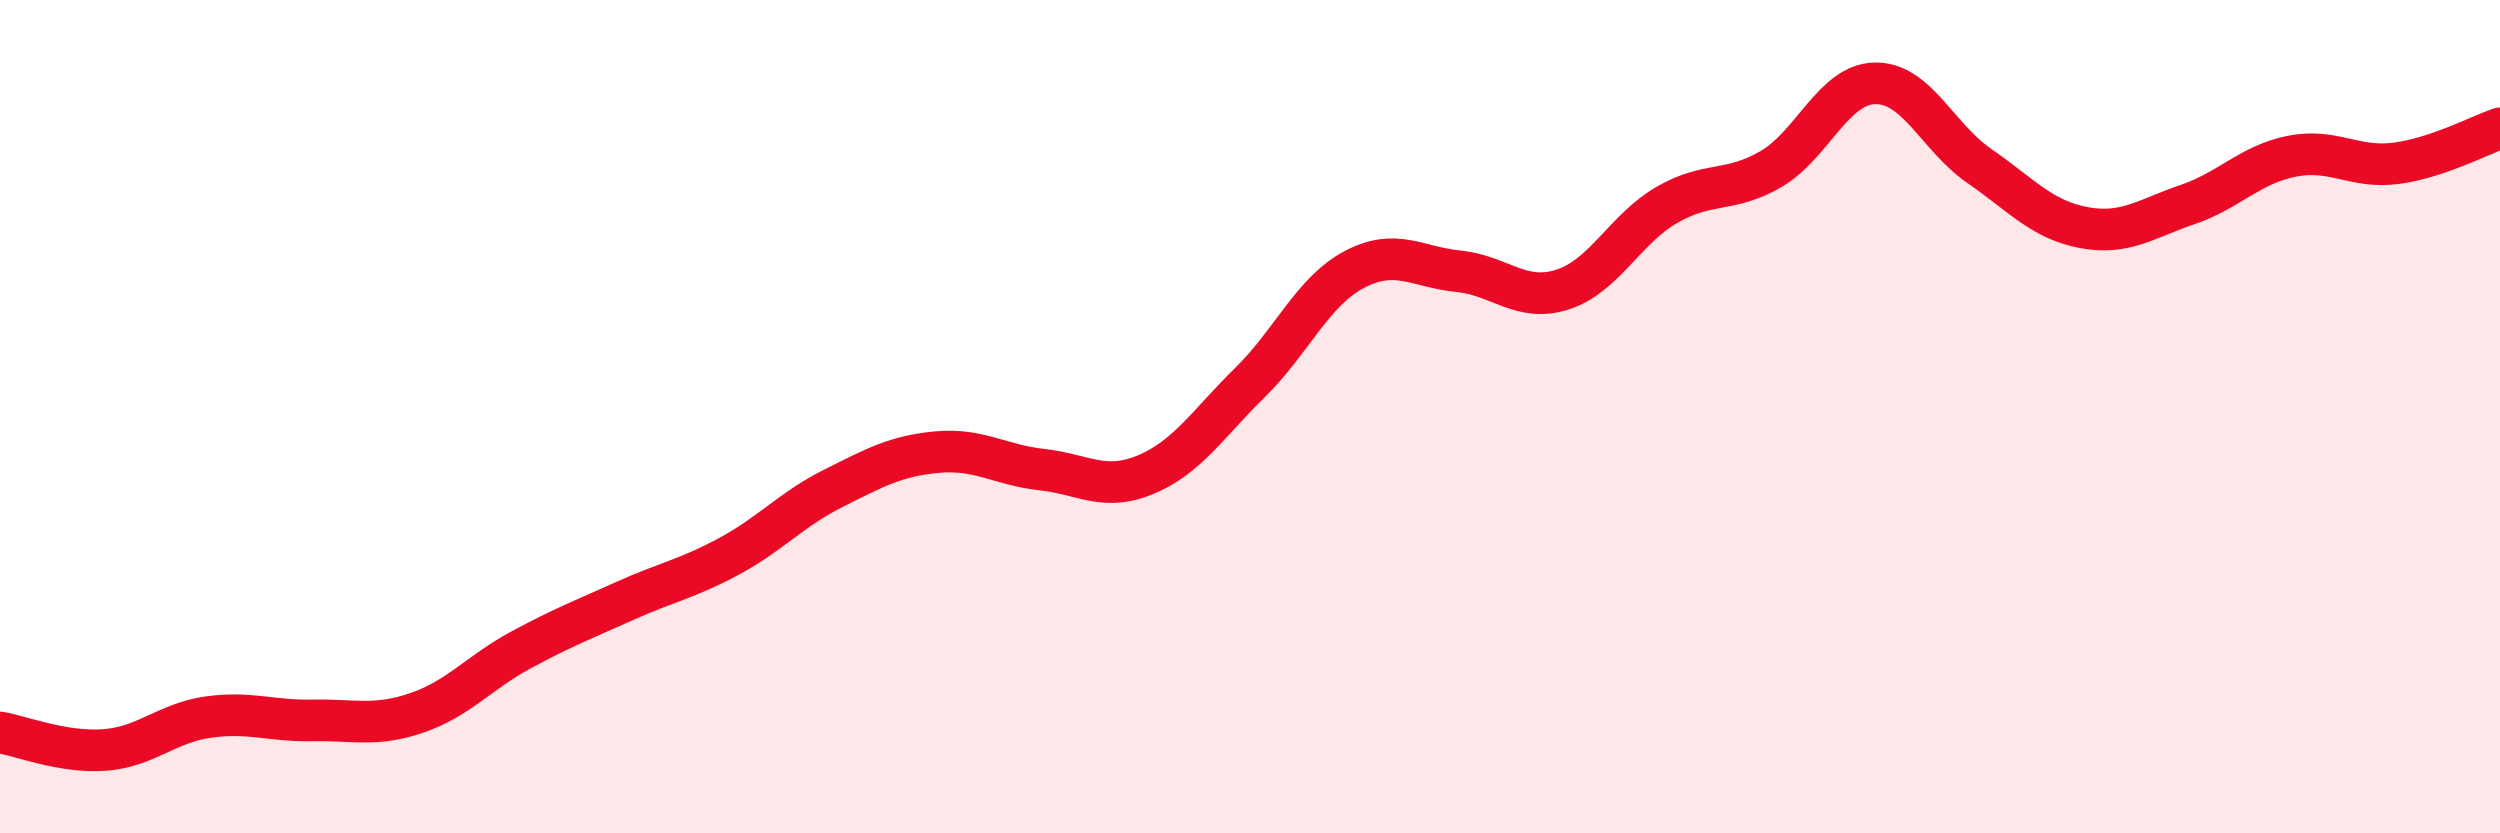
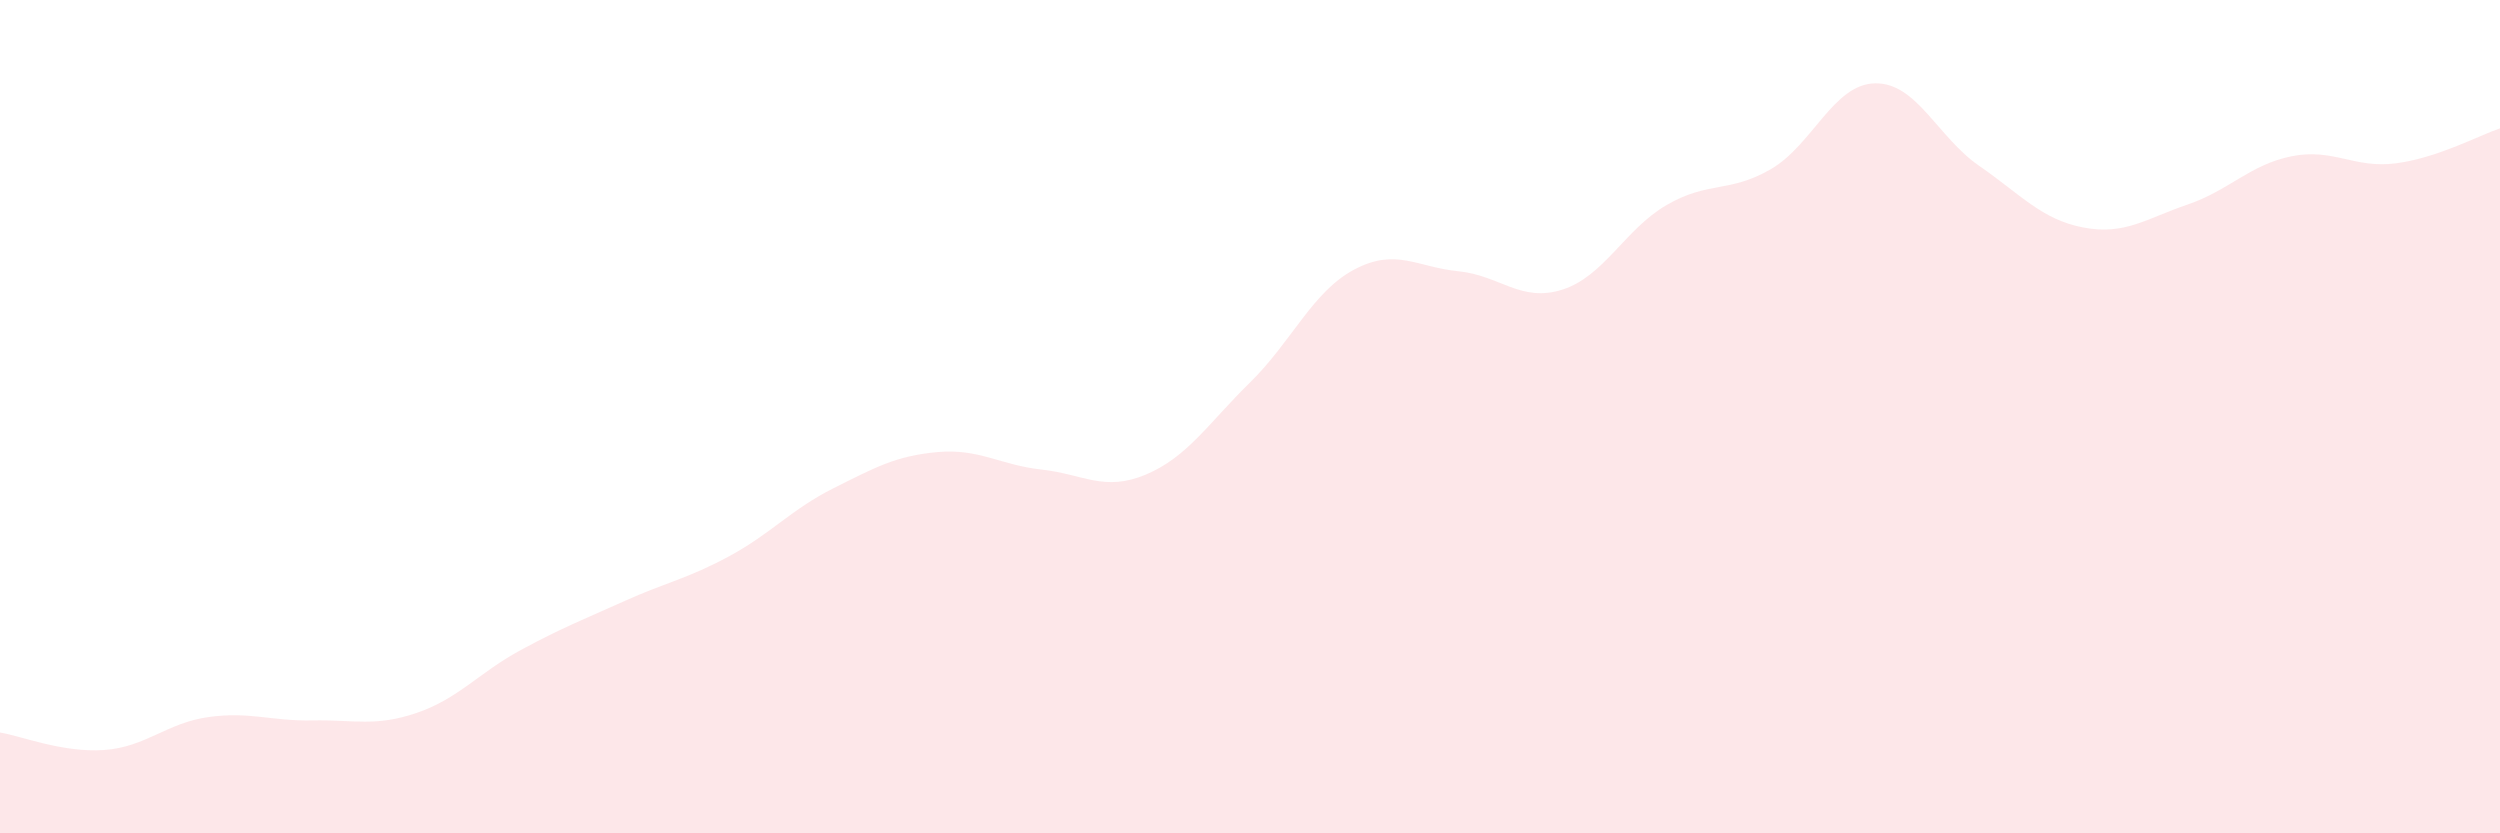
<svg xmlns="http://www.w3.org/2000/svg" width="60" height="20" viewBox="0 0 60 20">
  <path d="M 0,17.58 C 0.5,17.66 1.5,18.07 2.5,18 C 3.5,17.93 4,17.35 5,17.21 C 6,17.07 6.5,17.31 7.5,17.29 C 8.5,17.27 9,17.45 10,17.11 C 11,16.77 11.5,16.14 12.5,15.6 C 13.5,15.06 14,14.87 15,14.42 C 16,13.97 16.5,13.89 17.5,13.35 C 18.5,12.81 19,12.22 20,11.72 C 21,11.22 21.5,10.94 22.5,10.85 C 23.5,10.76 24,11.16 25,11.27 C 26,11.38 26.5,11.81 27.5,11.39 C 28.5,10.97 29,10.16 30,9.18 C 31,8.2 31.5,7 32.5,6.47 C 33.5,5.94 34,6.41 35,6.51 C 36,6.61 36.5,7.27 37.5,6.95 C 38.5,6.63 39,5.5 40,4.92 C 41,4.34 41.5,4.64 42.5,4.06 C 43.5,3.48 44,2.02 45,2 C 46,1.98 46.5,3.29 47.5,3.98 C 48.5,4.67 49,5.27 50,5.46 C 51,5.65 51.5,5.25 52.5,4.91 C 53.5,4.57 54,3.95 55,3.75 C 56,3.55 56.5,4.05 57.5,3.92 C 58.5,3.79 59.5,3.25 60,3.08L60 20L0 20Z" fill="#EB0A25" opacity="0.1" stroke-linecap="round" stroke-linejoin="round" />
-   <path d="M 0,17.58 C 0.5,17.66 1.5,18.07 2.5,18 C 3.5,17.93 4,17.35 5,17.21 C 6,17.07 6.5,17.31 7.5,17.29 C 8.5,17.27 9,17.45 10,17.11 C 11,16.77 11.5,16.14 12.5,15.6 C 13.5,15.06 14,14.87 15,14.42 C 16,13.97 16.5,13.89 17.5,13.35 C 18.5,12.81 19,12.22 20,11.72 C 21,11.22 21.5,10.94 22.5,10.85 C 23.5,10.76 24,11.16 25,11.27 C 26,11.38 26.5,11.81 27.5,11.39 C 28.5,10.97 29,10.16 30,9.18 C 31,8.2 31.5,7 32.5,6.47 C 33.5,5.94 34,6.41 35,6.51 C 36,6.61 36.5,7.27 37.5,6.95 C 38.5,6.63 39,5.5 40,4.92 C 41,4.34 41.5,4.64 42.5,4.06 C 43.5,3.48 44,2.02 45,2 C 46,1.98 46.5,3.29 47.5,3.98 C 48.5,4.67 49,5.27 50,5.46 C 51,5.65 51.5,5.25 52.5,4.91 C 53.5,4.57 54,3.95 55,3.75 C 56,3.55 56.5,4.05 57.5,3.92 C 58.5,3.79 59.5,3.25 60,3.08" stroke="#EB0A25" stroke-width="1" fill="none" stroke-linecap="round" stroke-linejoin="round" />
</svg>